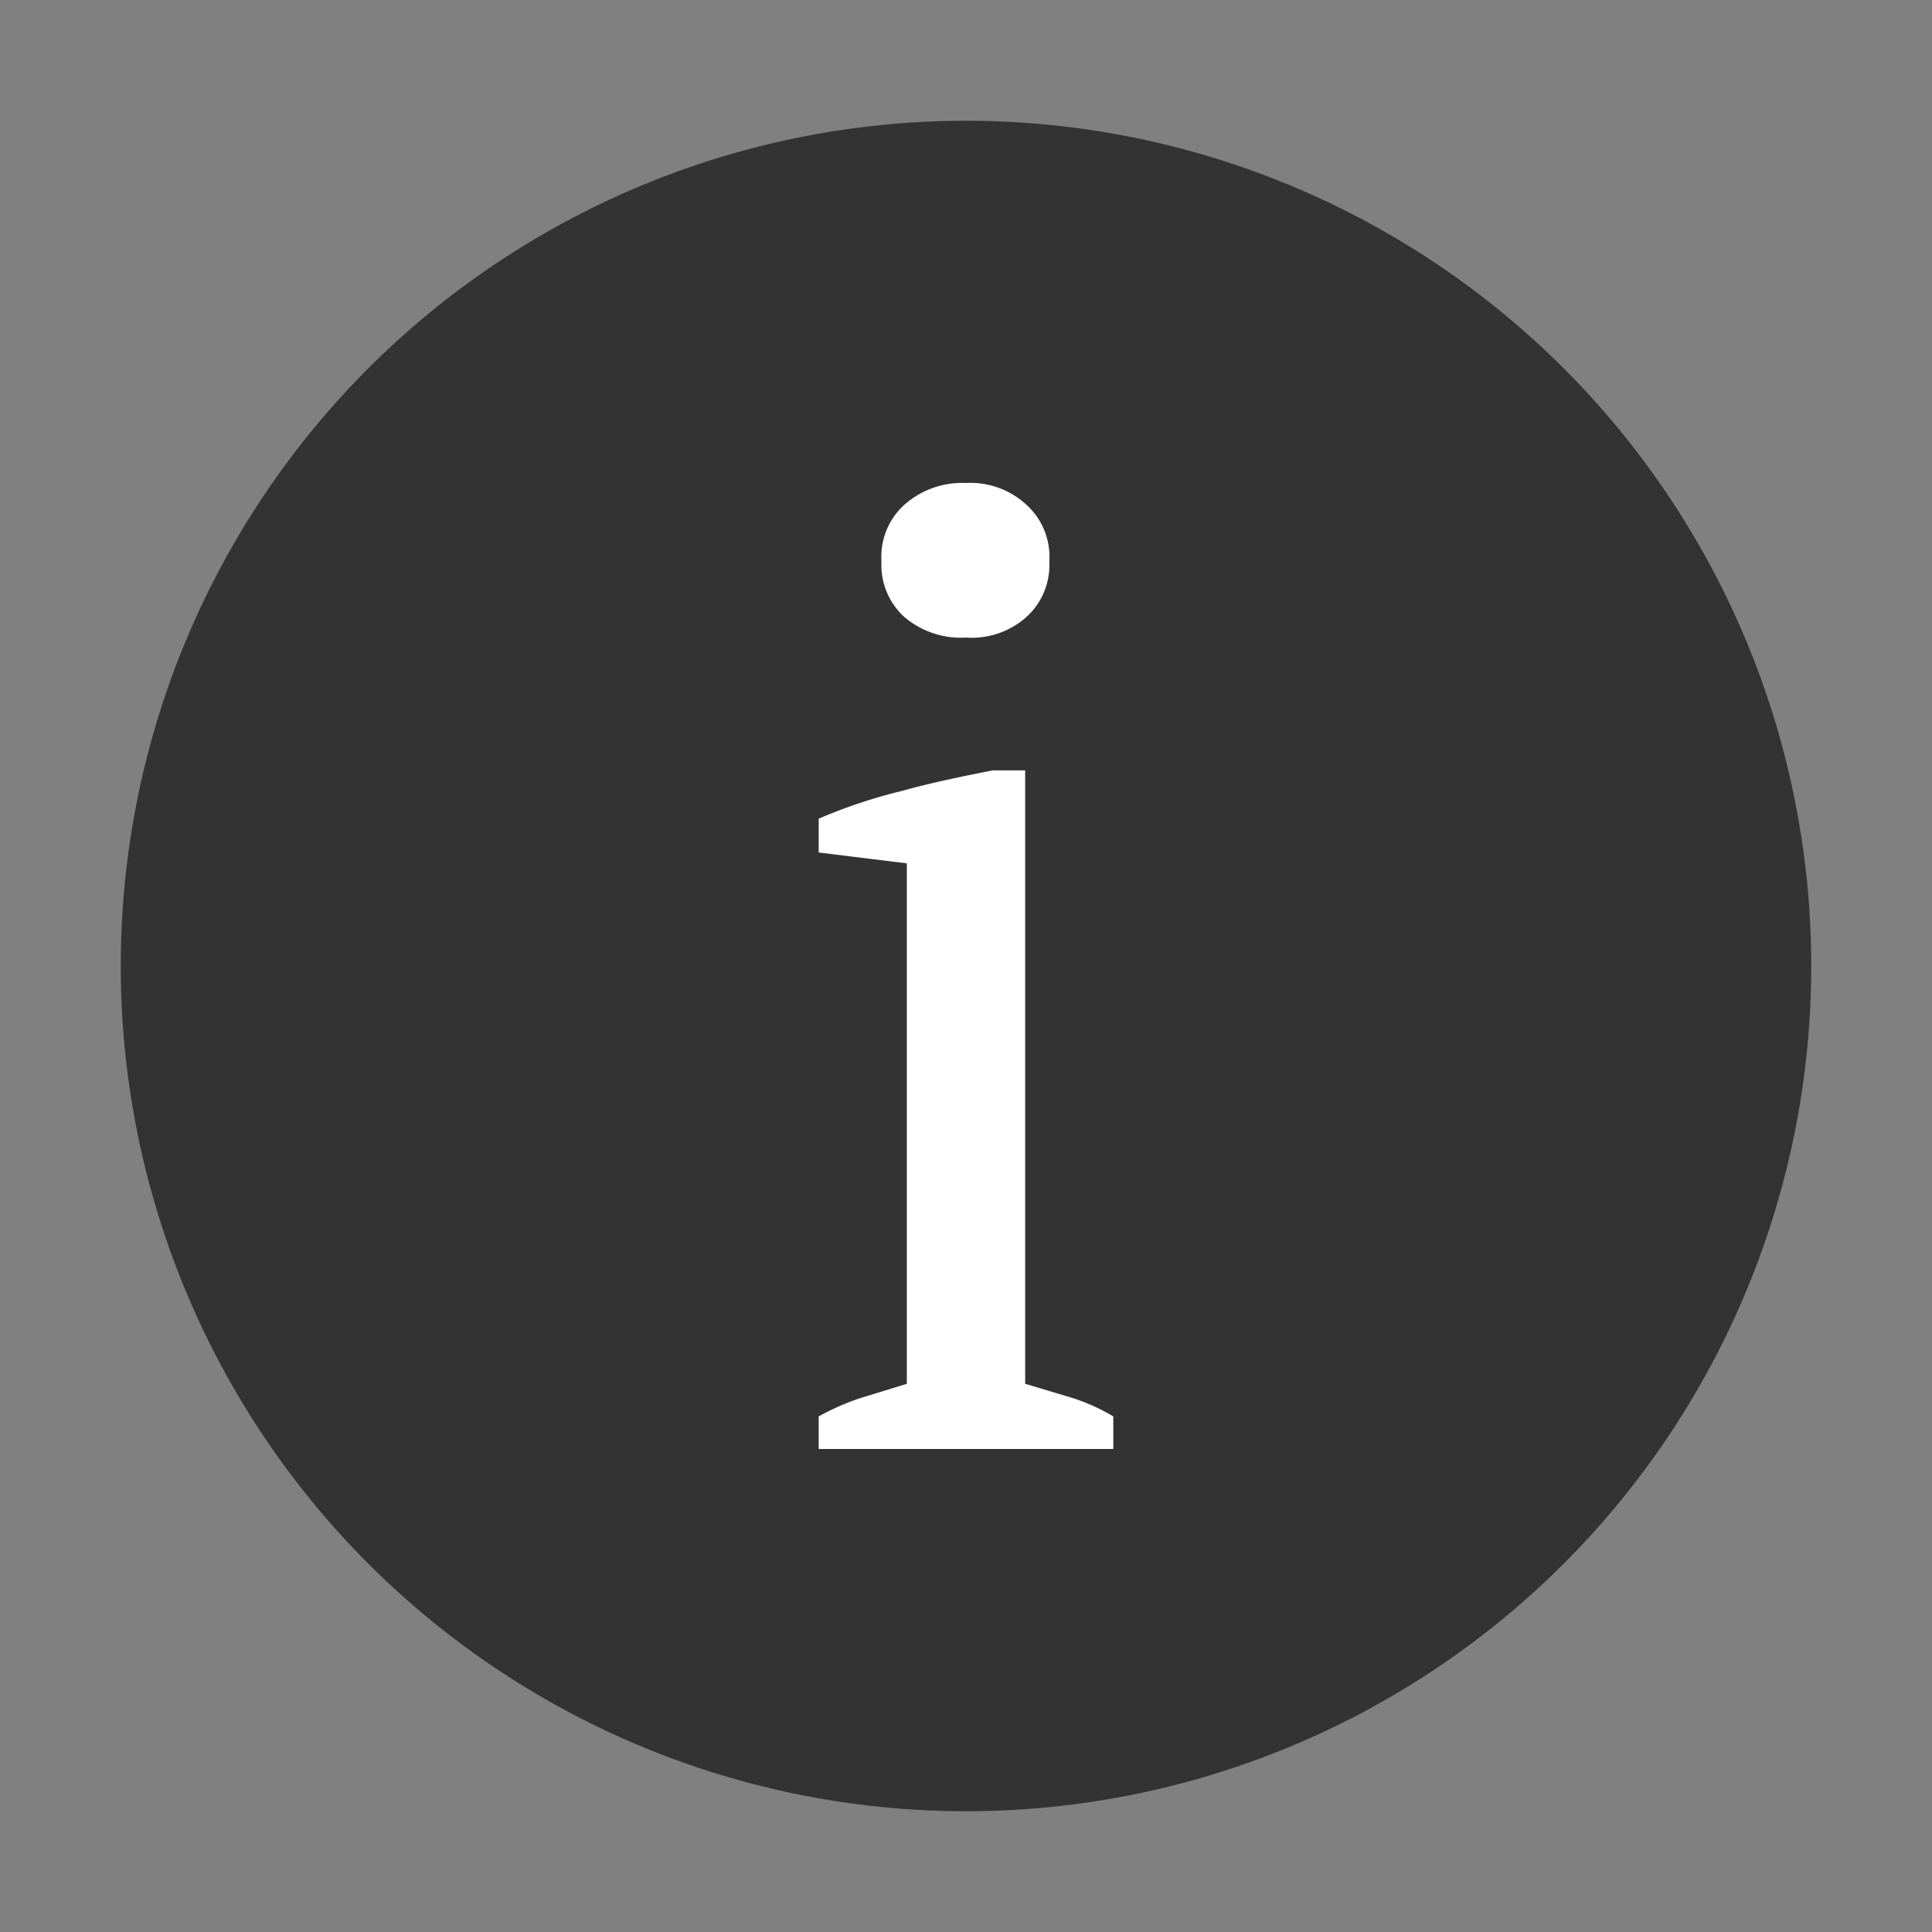
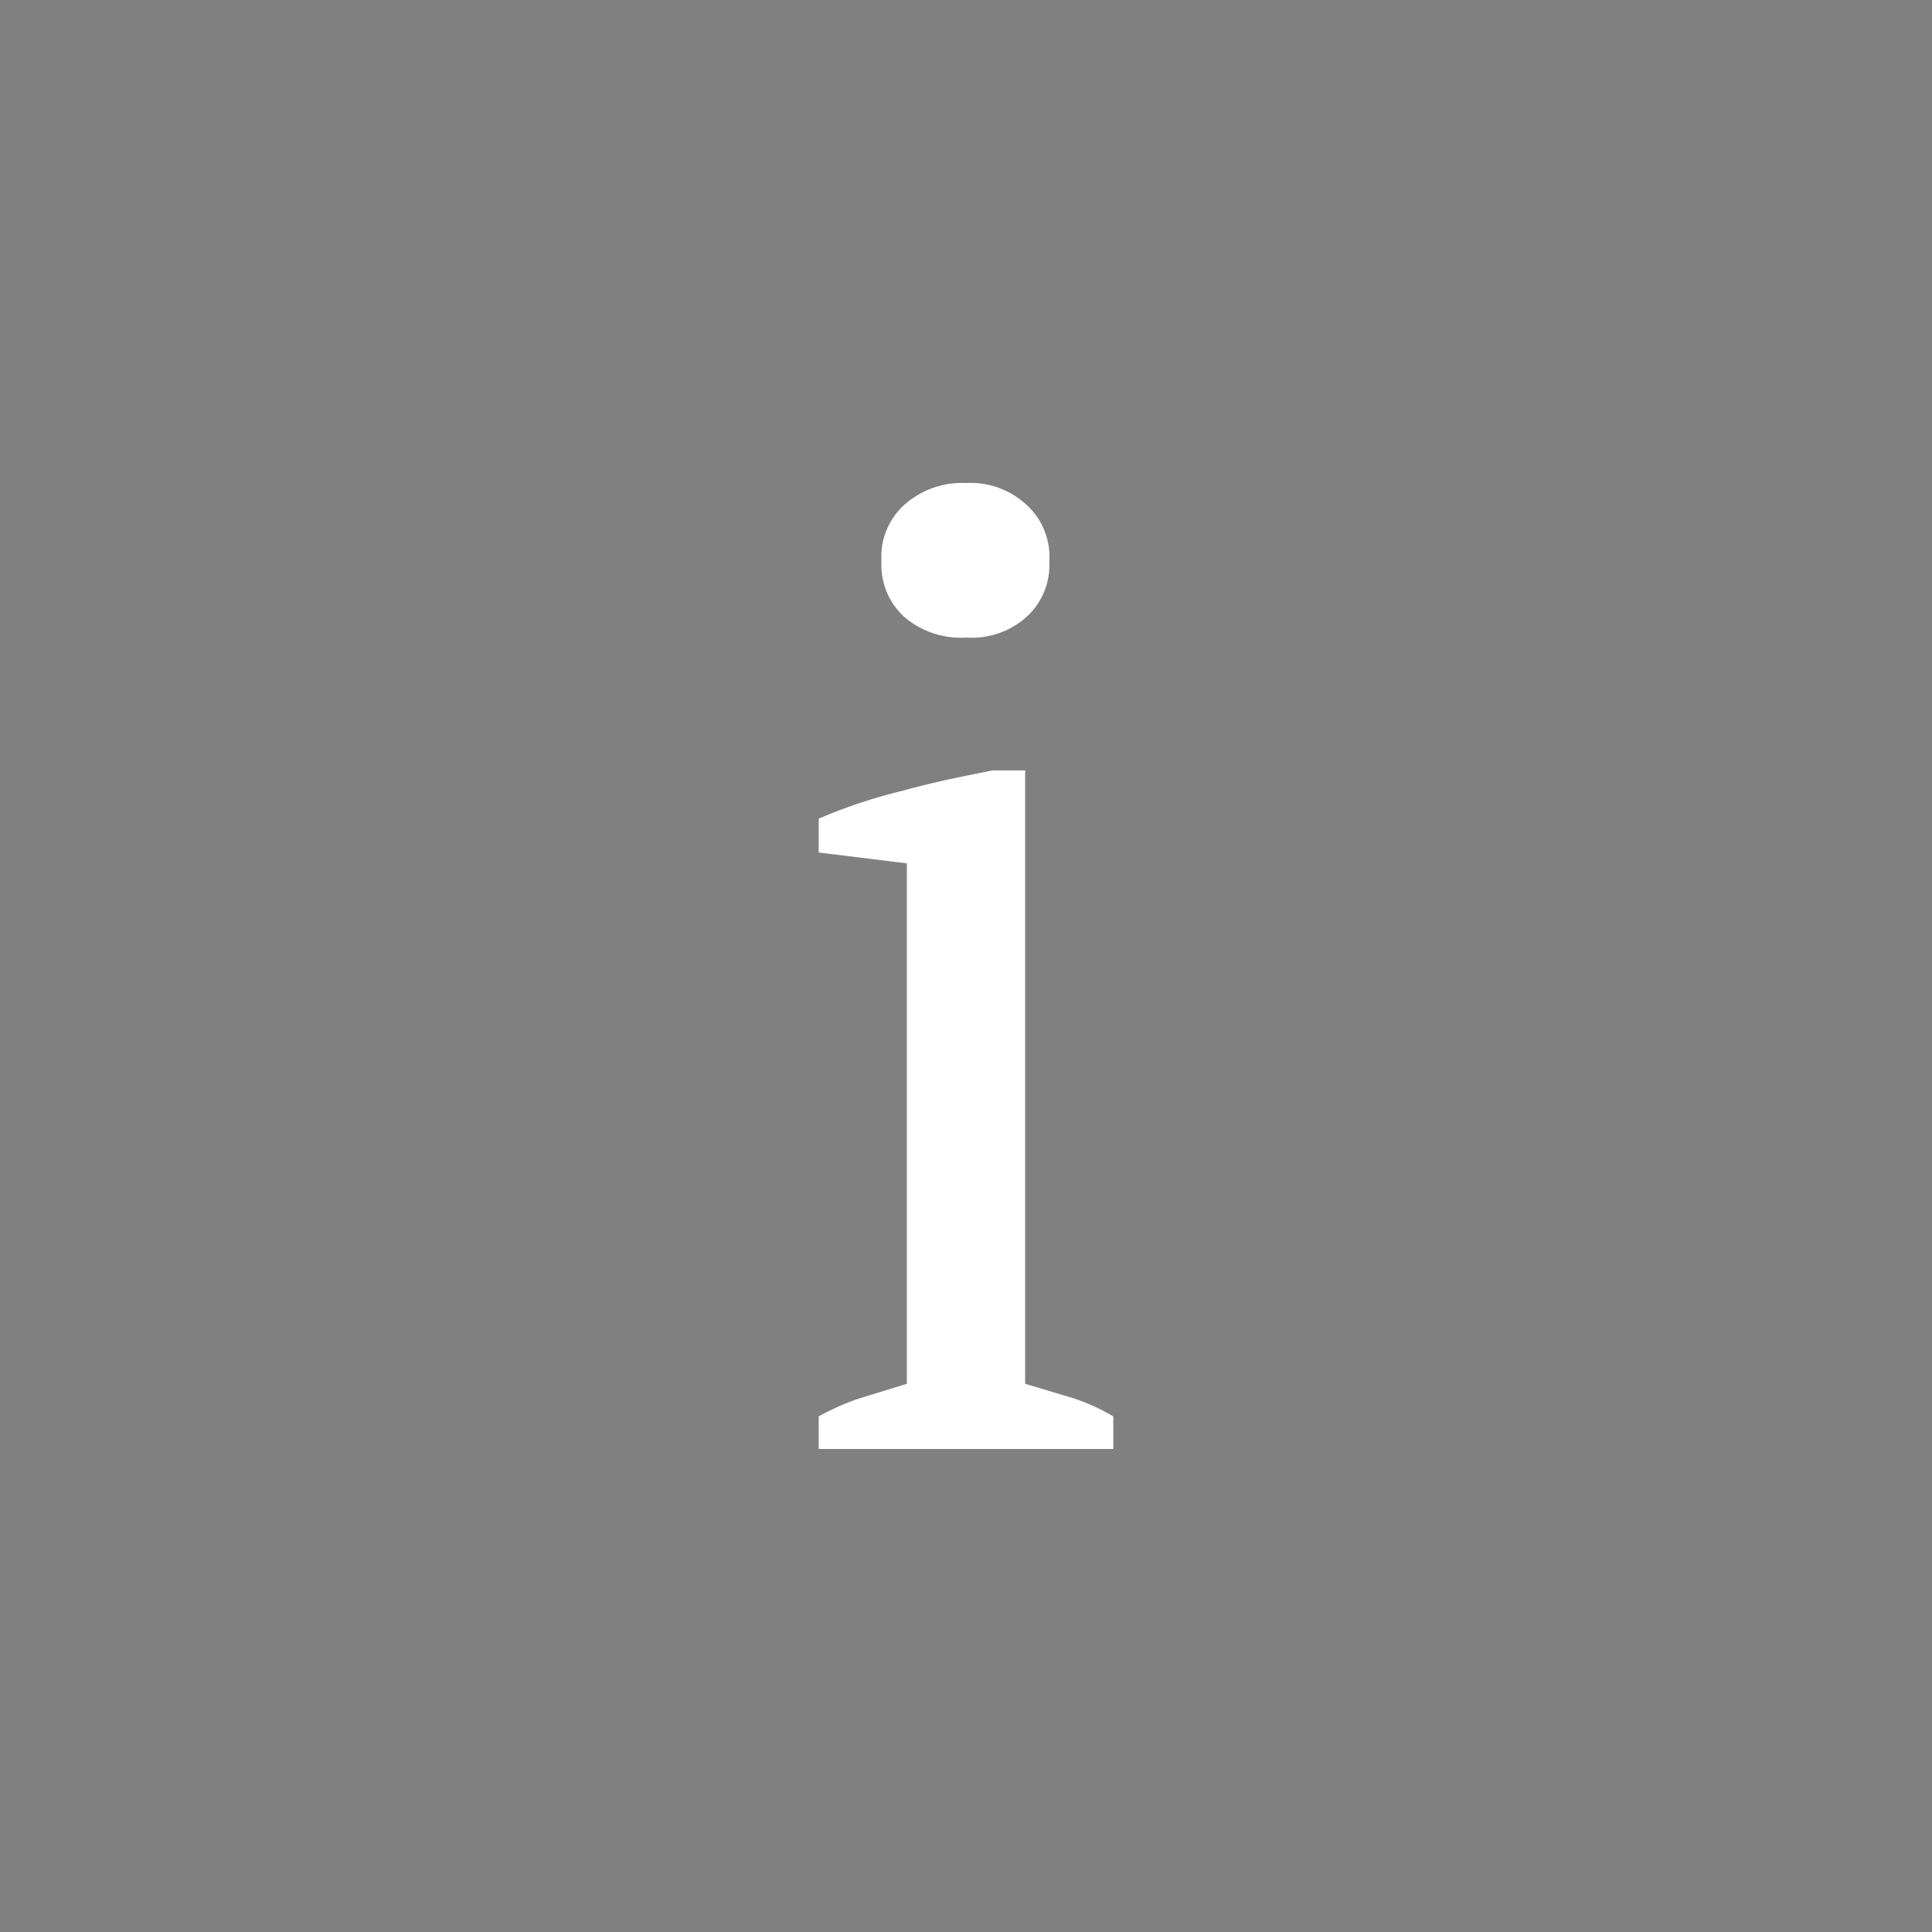
<svg xmlns="http://www.w3.org/2000/svg" id="Layer_1" data-name="Layer 1" viewBox="0 0 16 16">
  <rect x="0" y="0" width="16" height="16" fill="#808080" stroke="none" />
  <defs>
    <style>.cls-1{opacity:0.6;}.cls-2{fill:#fff;}</style>
  </defs>
  <title>Untitled-1</title>
-   <circle class="cls-1" cx="8" cy="8" r="7" />
  <path class="cls-2" d="M9.22,12H6.78v-.27a2.07,2.07,0,0,1,.34-.15l.39-.12V7.15l-.73-.09V6.78a4.29,4.29,0,0,1,.69-.23c.25-.07.5-.12.75-.17h.27v5.08l.4.12a1.66,1.66,0,0,1,.33.15ZM7.3,4.65a.58.58,0,0,1,.19-.47A.72.72,0,0,1,8,4a.68.68,0,0,1,.5.18.58.58,0,0,1,.19.47.58.58,0,0,1-.19.46.68.68,0,0,1-.5.17.72.72,0,0,1-.51-.17A.58.58,0,0,1,7.3,4.65Z" />
</svg>